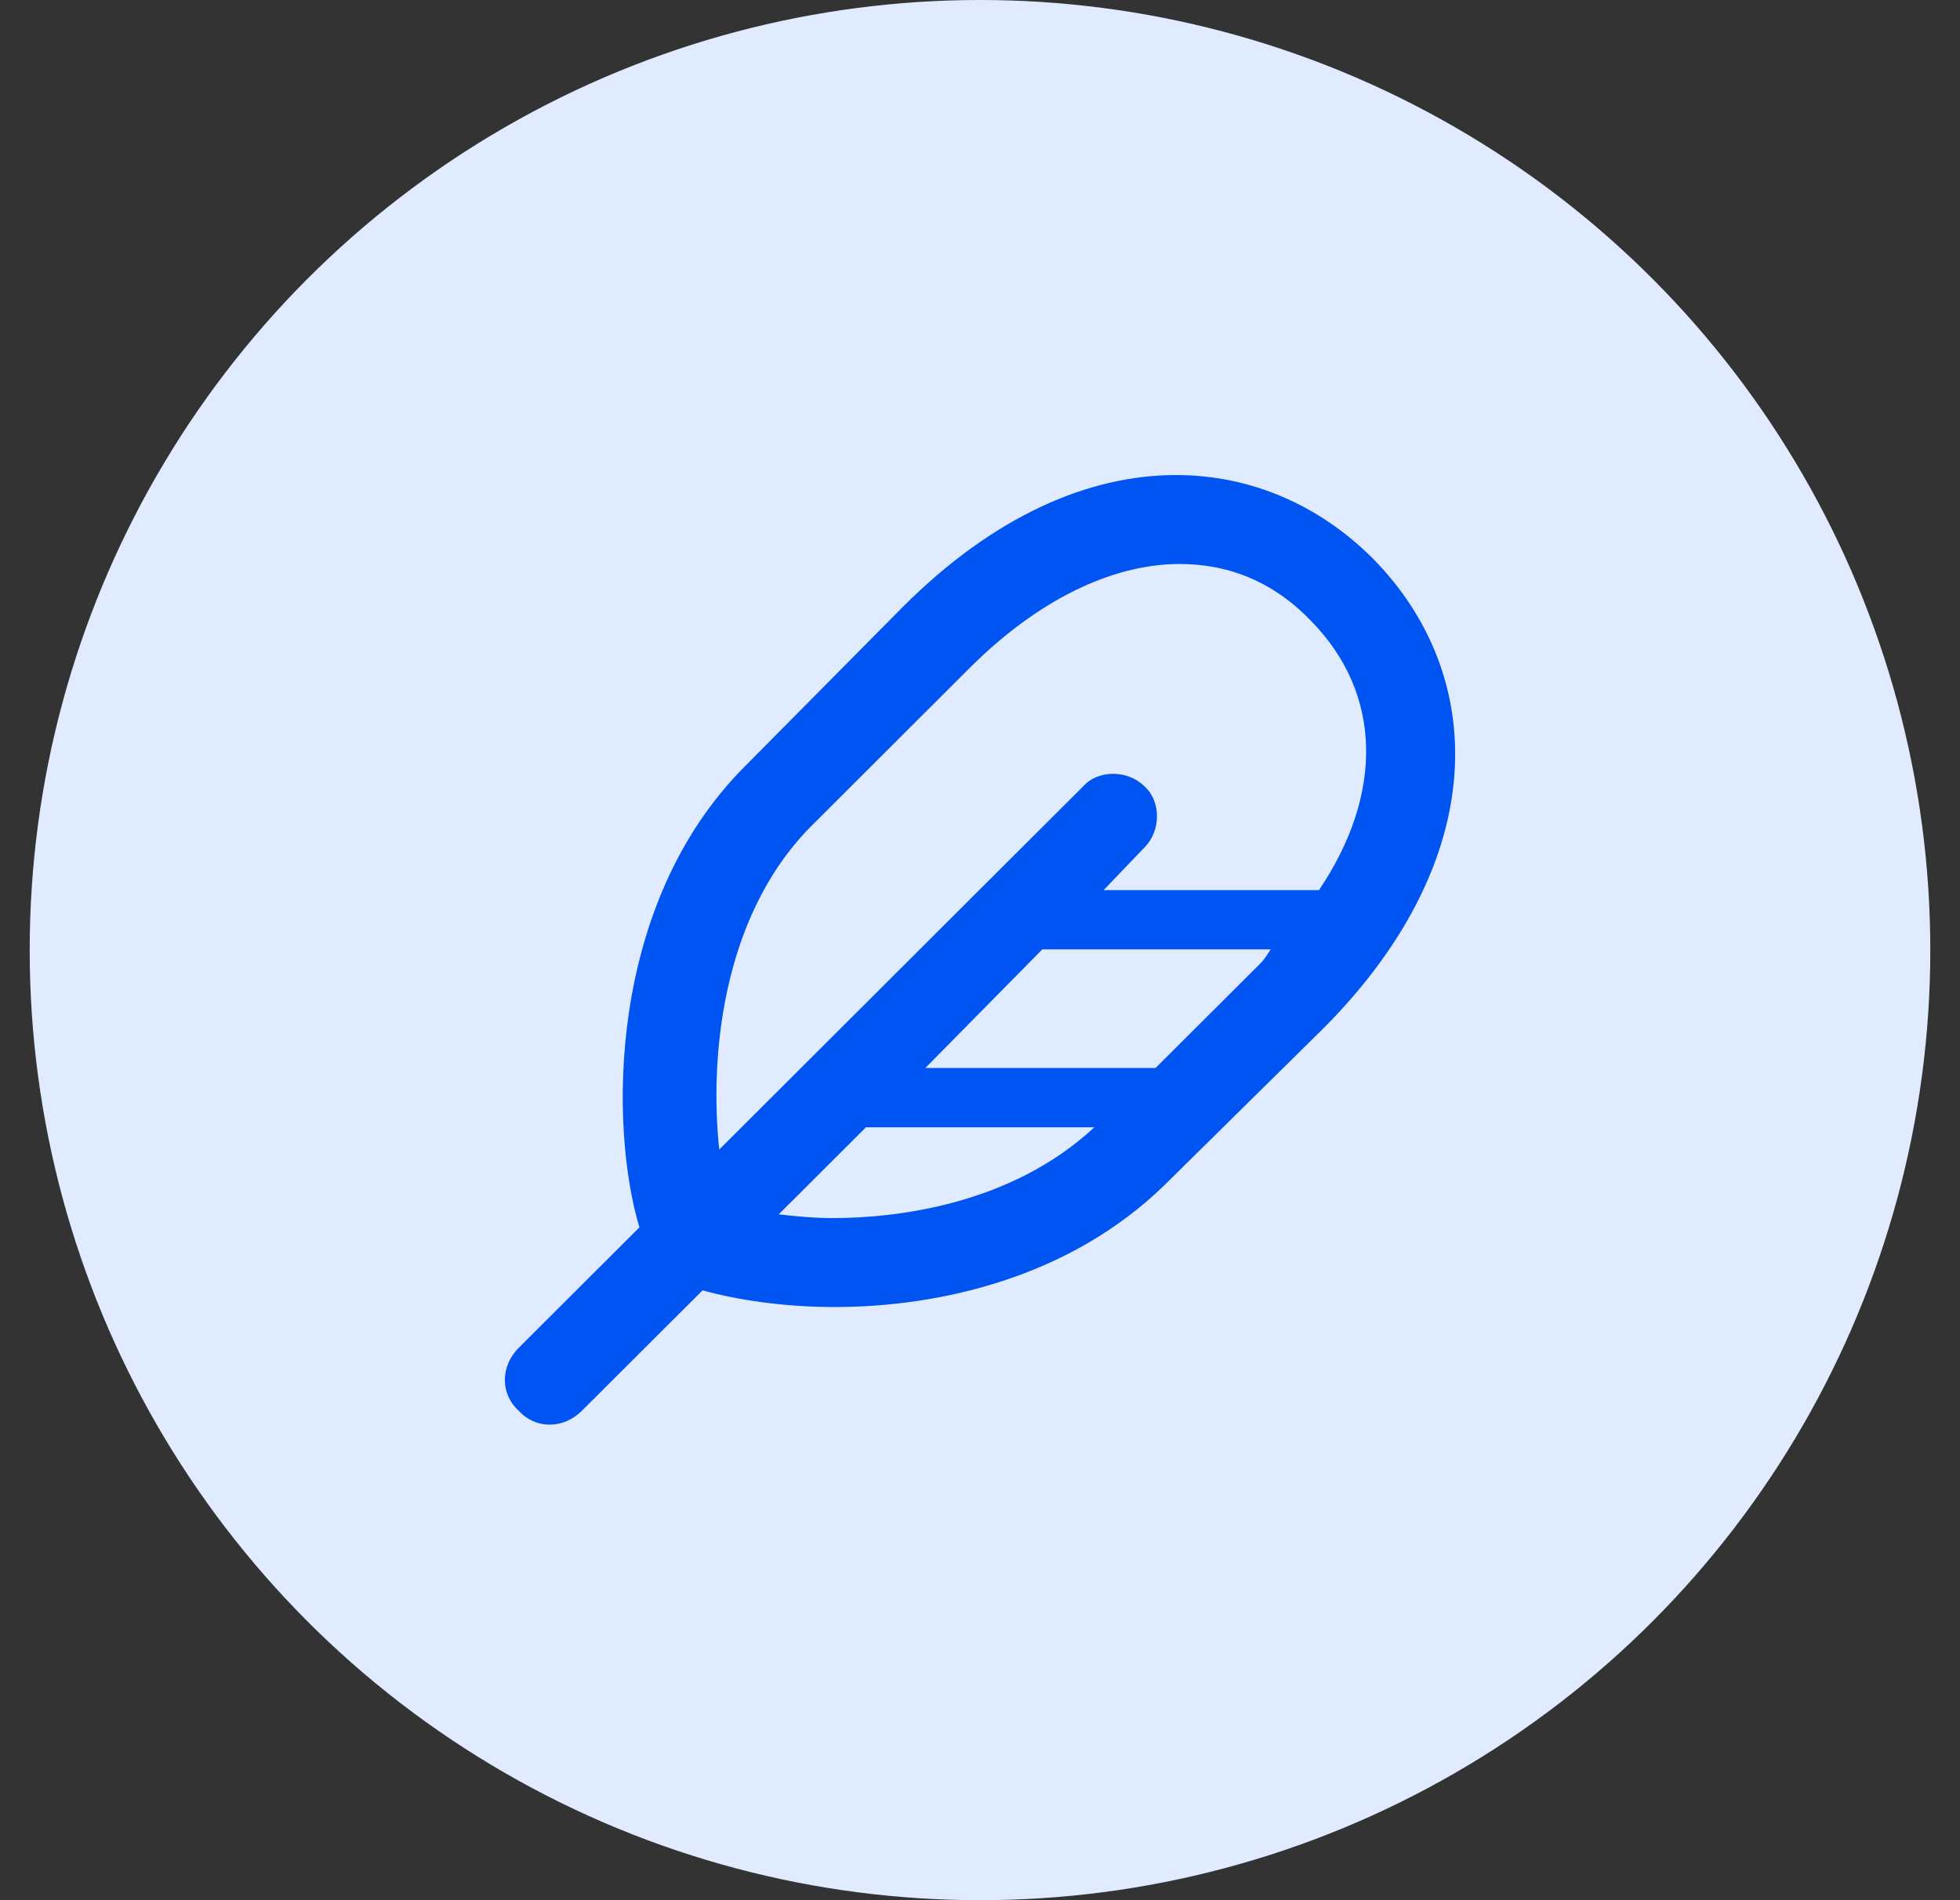
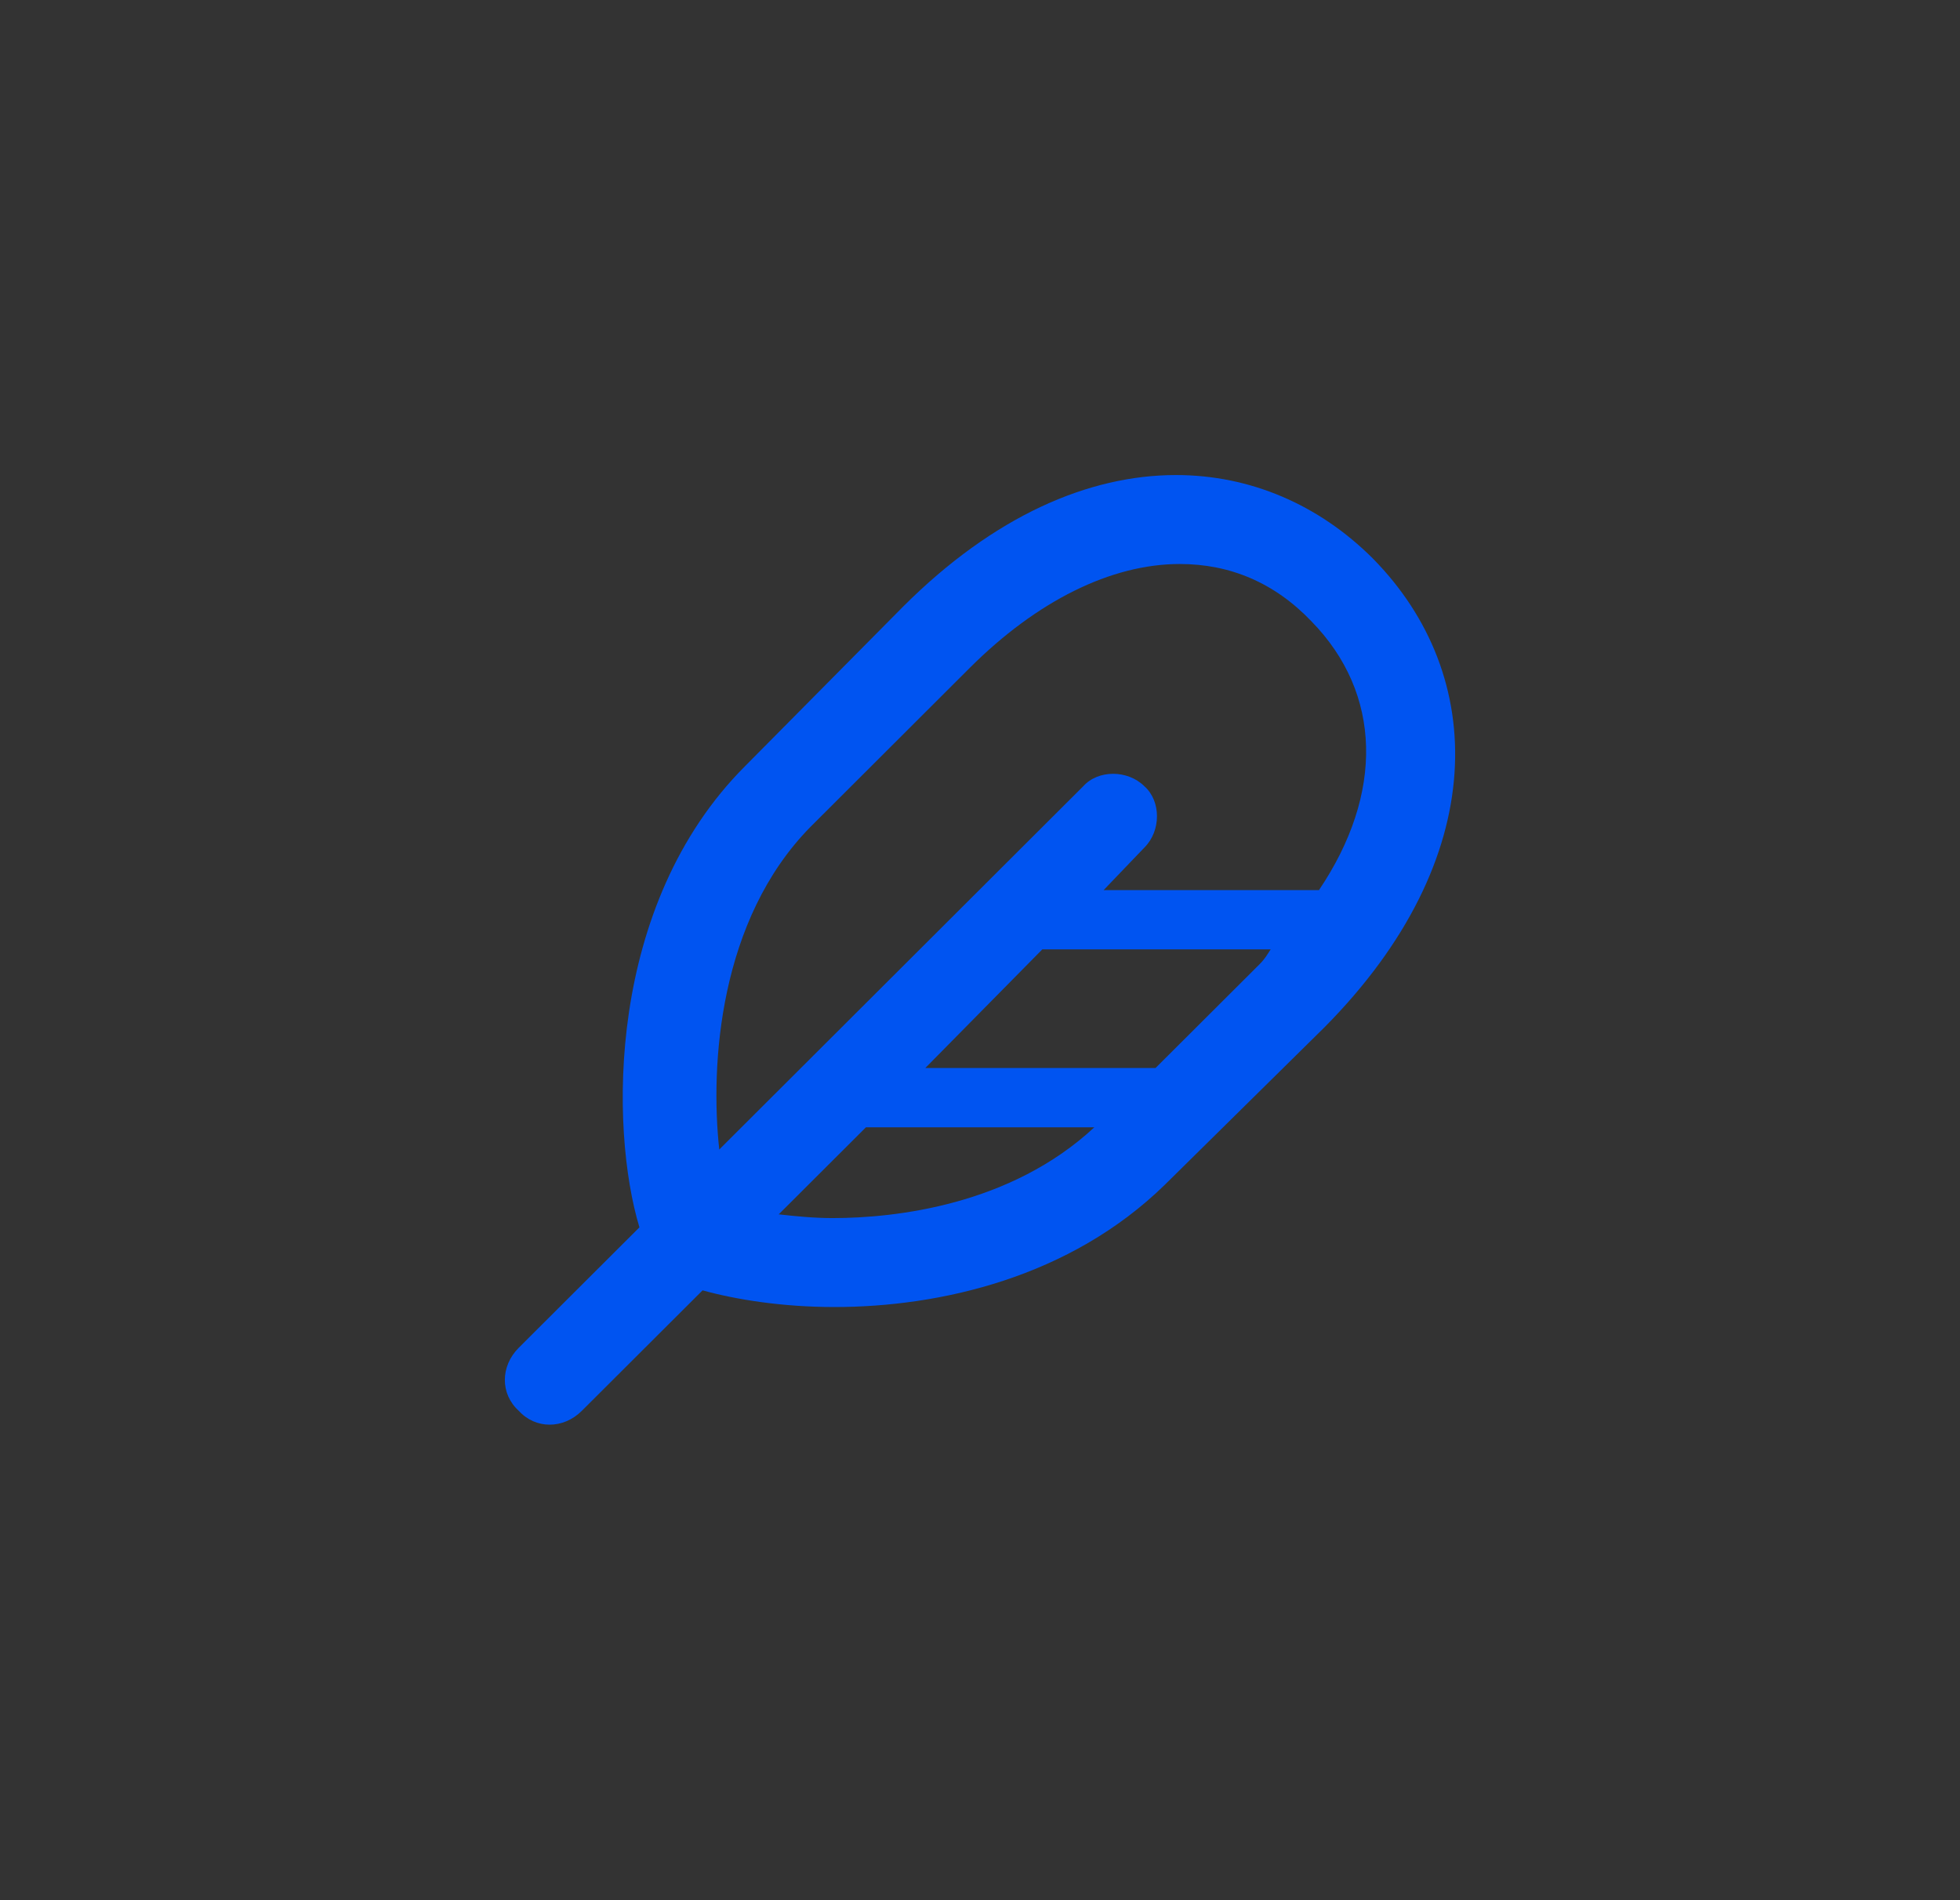
<svg xmlns="http://www.w3.org/2000/svg" width="33" height="32" viewBox="0 0 33 32" fill="none">
  <rect x="0" y="0" width="33" height="32" fill="#333333" stroke="none" />
-   <circle cx="16.5" cy="16" r="16" fill="#E1EBFF" />
  <path d="M23.113 9.404C22.207 8.499 21.05 8 19.8 8C18.331 8 16.737 8.686 15.205 10.216L12.548 12.899C10.204 15.239 10.266 19.015 10.766 20.669L8.734 22.697C8.422 23.009 8.422 23.477 8.734 23.758C9.016 24.07 9.485 24.07 9.797 23.758L11.829 21.73C12.392 21.886 13.173 22.011 14.048 22.011C15.83 22.011 18.018 21.511 19.613 19.951L22.301 17.299C25.114 14.459 25.052 11.37 23.113 9.404ZM13.111 20.45L14.58 18.984H18.425C17.018 20.294 15.08 20.513 14.017 20.513C13.705 20.513 13.392 20.482 13.111 20.45ZM19.456 17.985H15.58L17.549 15.988H21.394C21.332 16.082 21.3 16.144 21.207 16.238L19.456 17.985ZM22.207 14.99H18.581L19.269 14.272C19.55 13.991 19.55 13.492 19.269 13.242C18.987 12.961 18.487 12.961 18.237 13.242L12.11 19.358C11.954 17.923 12.11 15.489 13.642 13.929L16.33 11.245C17.456 10.122 18.706 9.498 19.863 9.498C20.706 9.498 21.457 9.81 22.082 10.465C23.27 11.682 23.301 13.367 22.207 14.99Z" fill="#0054F1" />
</svg>